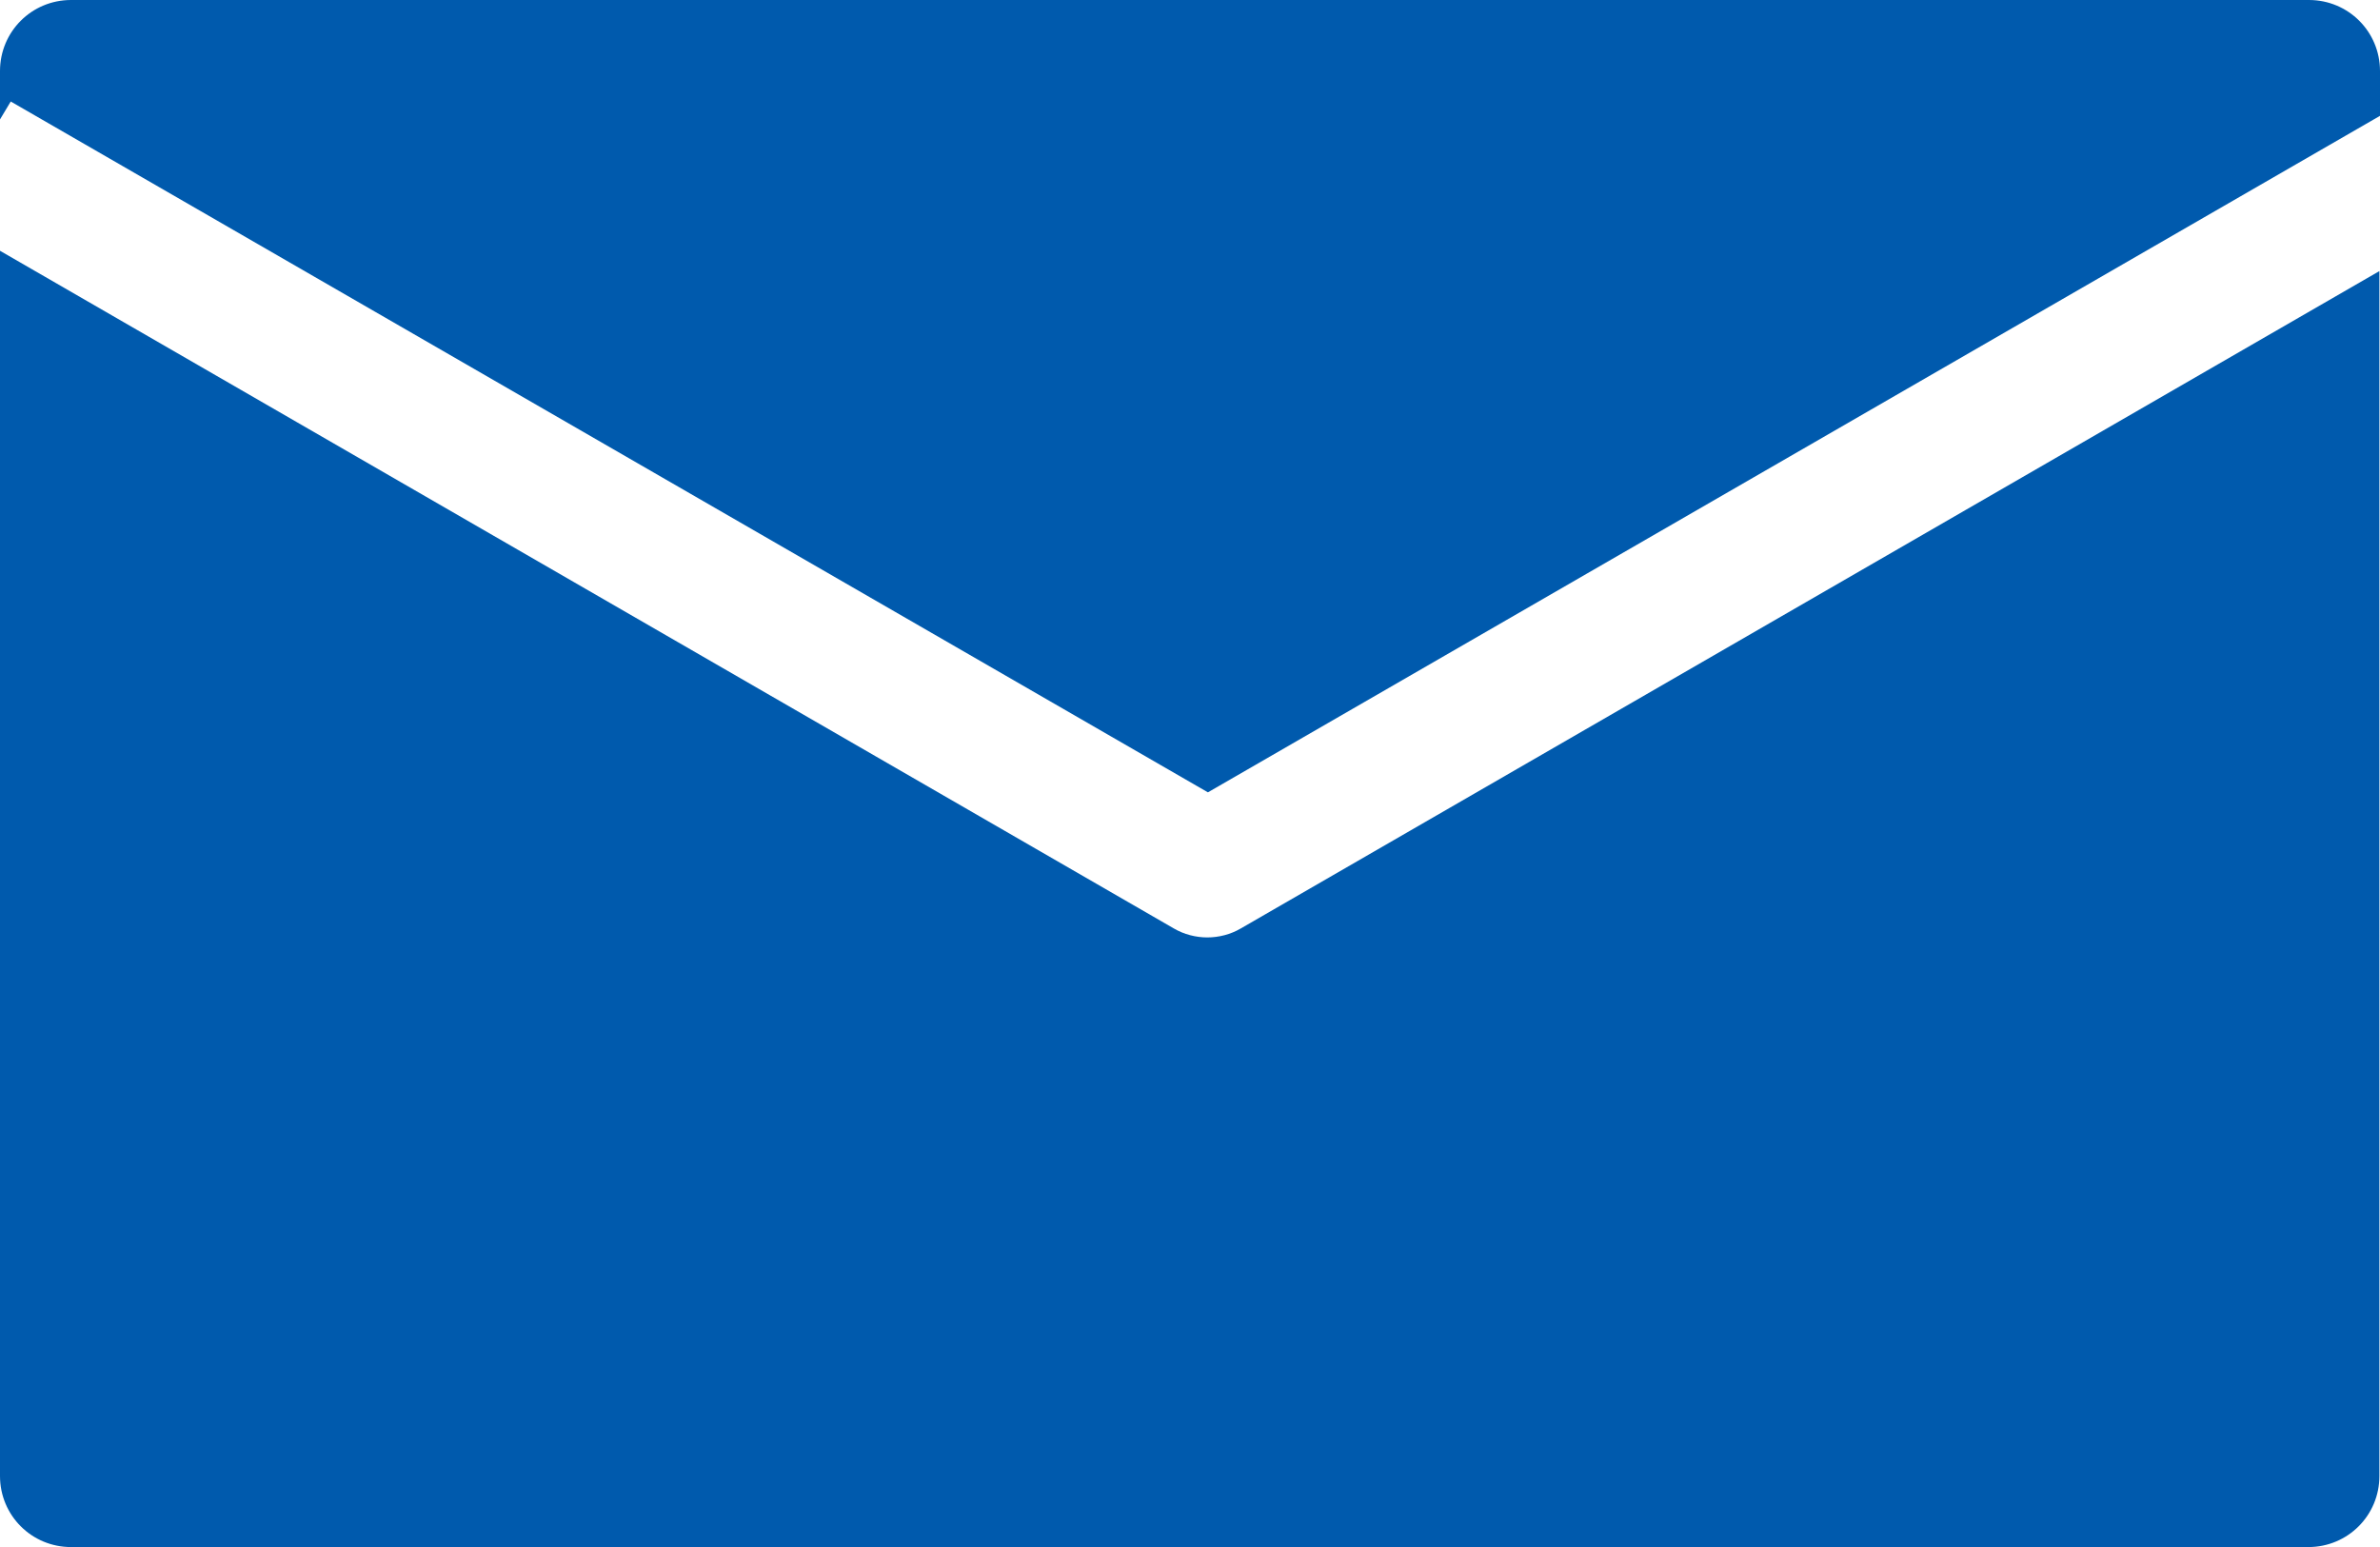
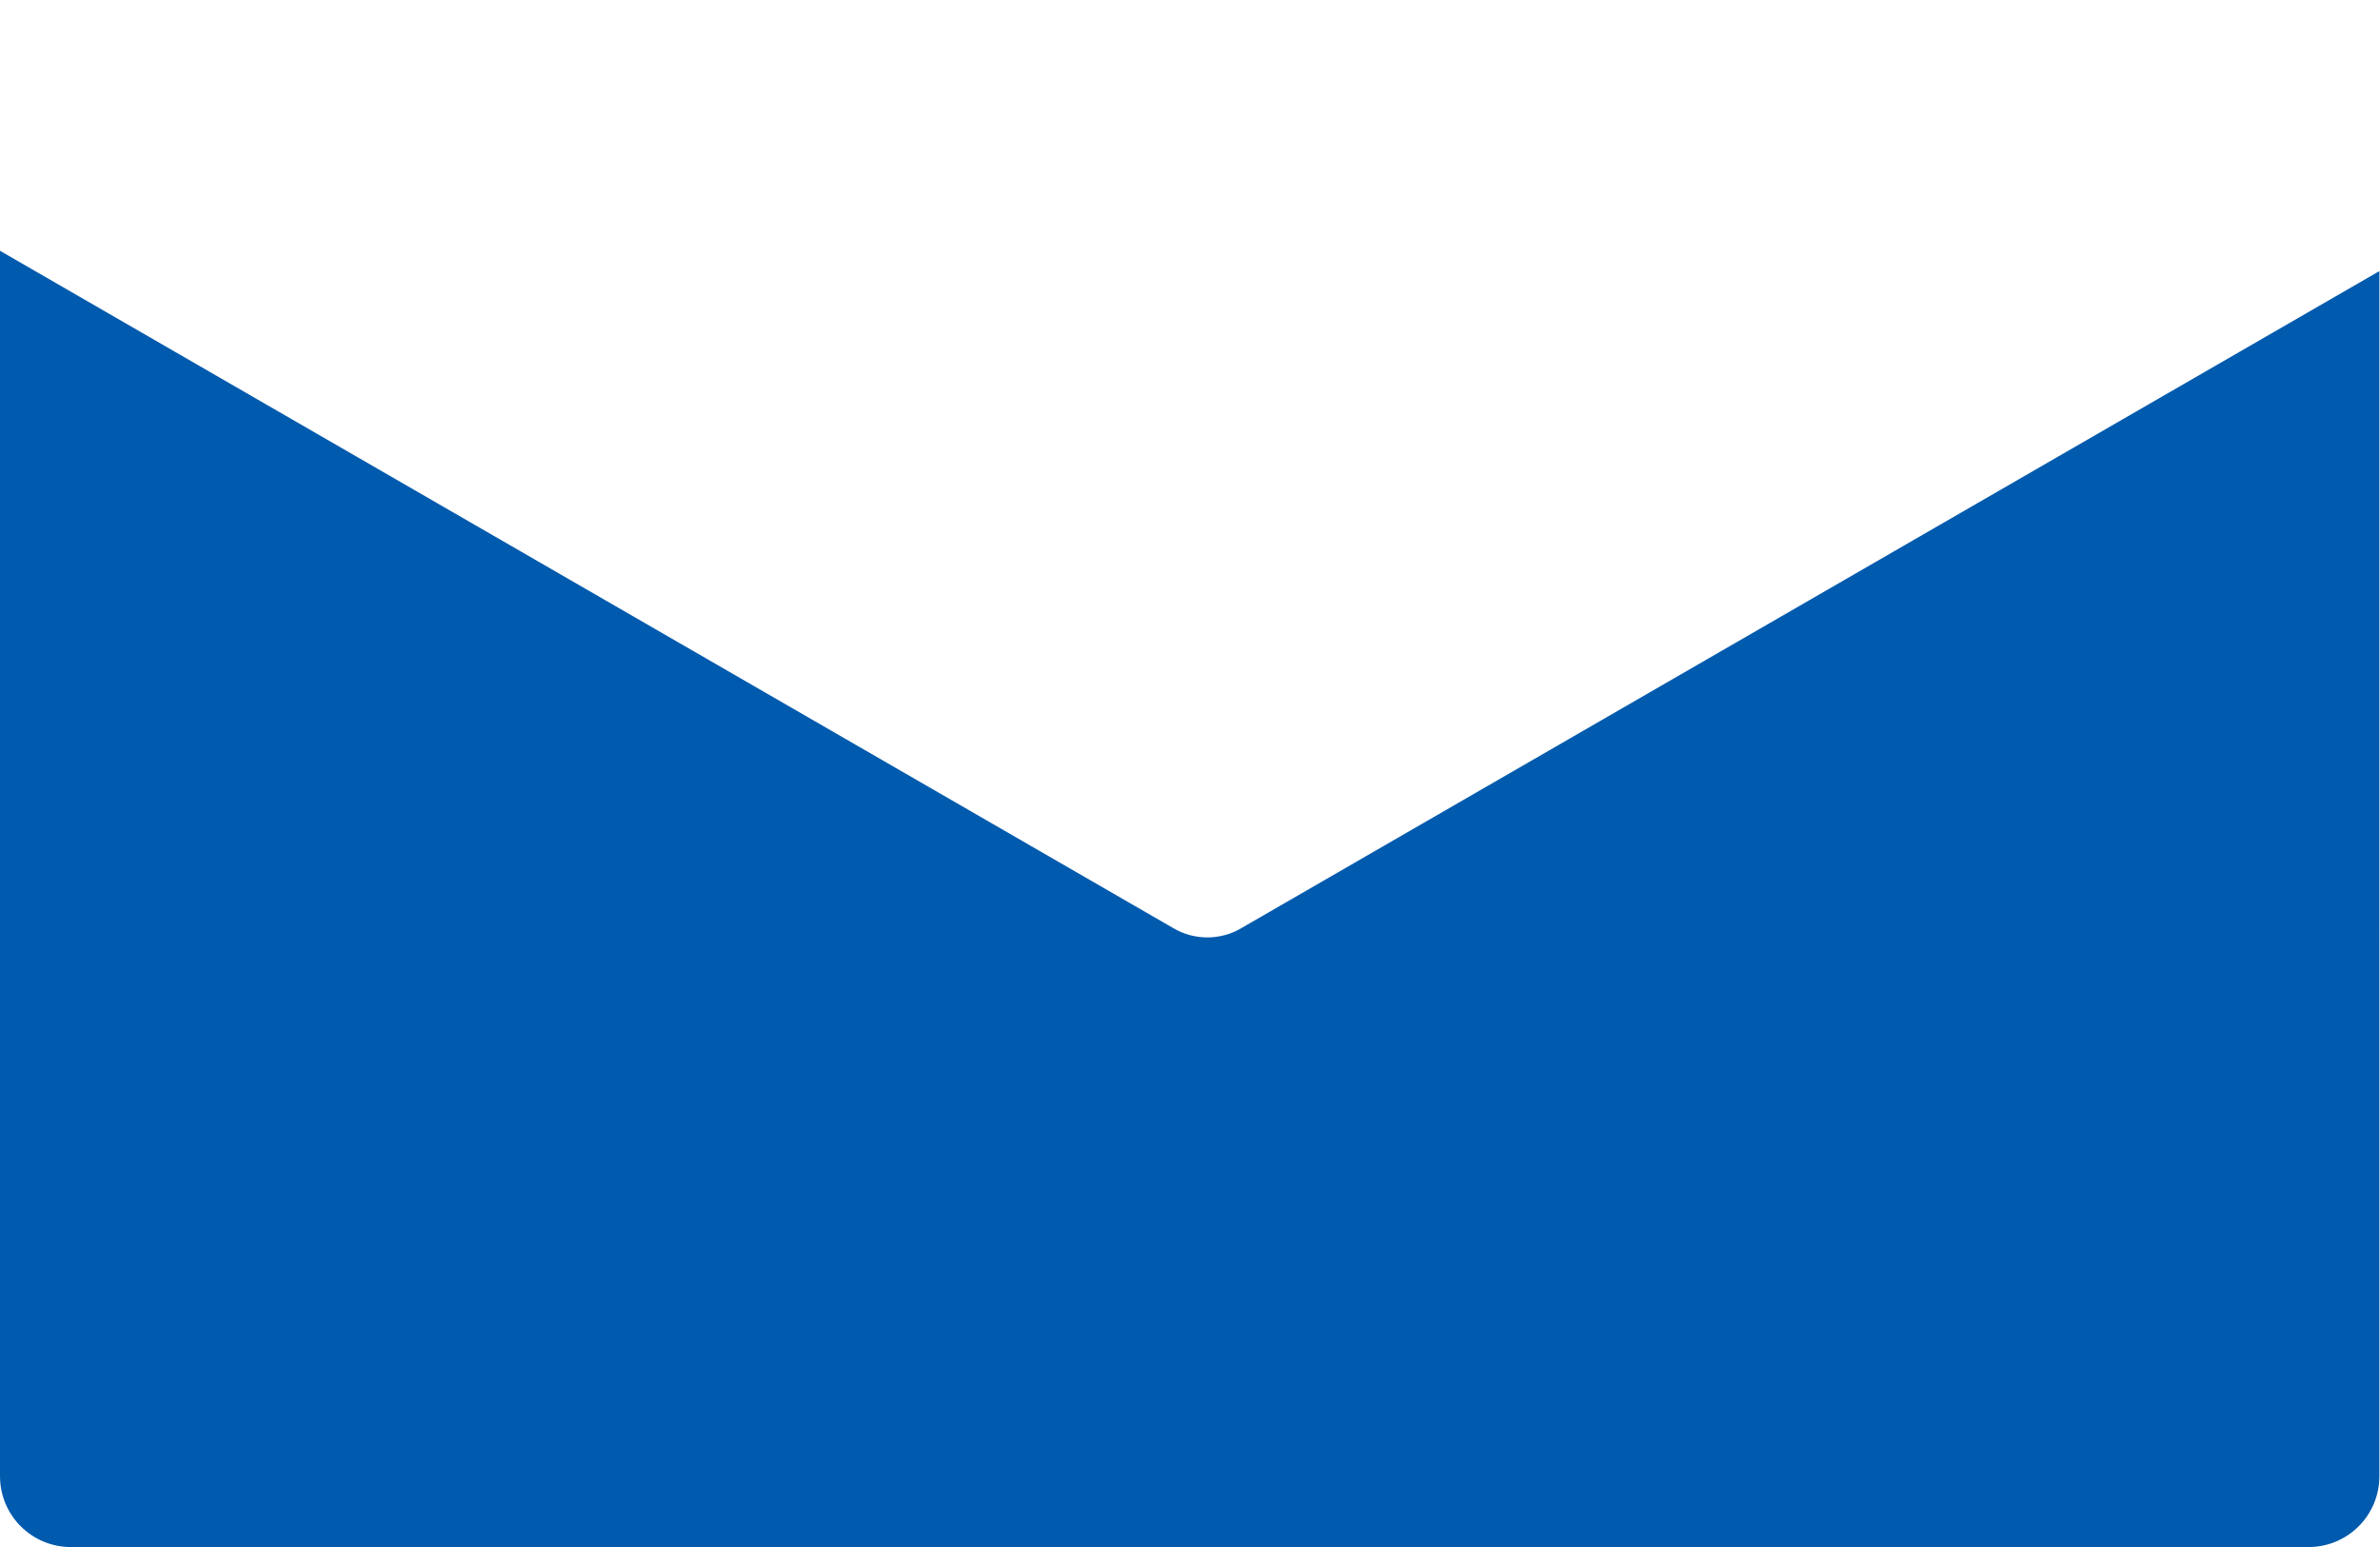
<svg xmlns="http://www.w3.org/2000/svg" id="_レイヤー_2" viewBox="0 0 39.86 25.91">
  <defs>
    <style>.cls-1{fill:#005aad;}</style>
  </defs>
  <g id="layout">
-     <path class="cls-1" d="M.18,1.7l20.05,11.57L39.86,1.94v-.75c0-.66-.53-1.19-1.19-1.19H1.19C.53,0,0,.53,0,1.19v.81l.18-.3Z" />
    <path class="cls-1" d="M20.78,15.55c-.17.1-.37.15-.56.15s-.39-.05-.56-.15L0,4.2v20.52c0,.66.53,1.19,1.19,1.19h37.47c.66,0,1.19-.53,1.19-1.19V4.54l-19.07,11.01Z" />
  </g>
</svg>